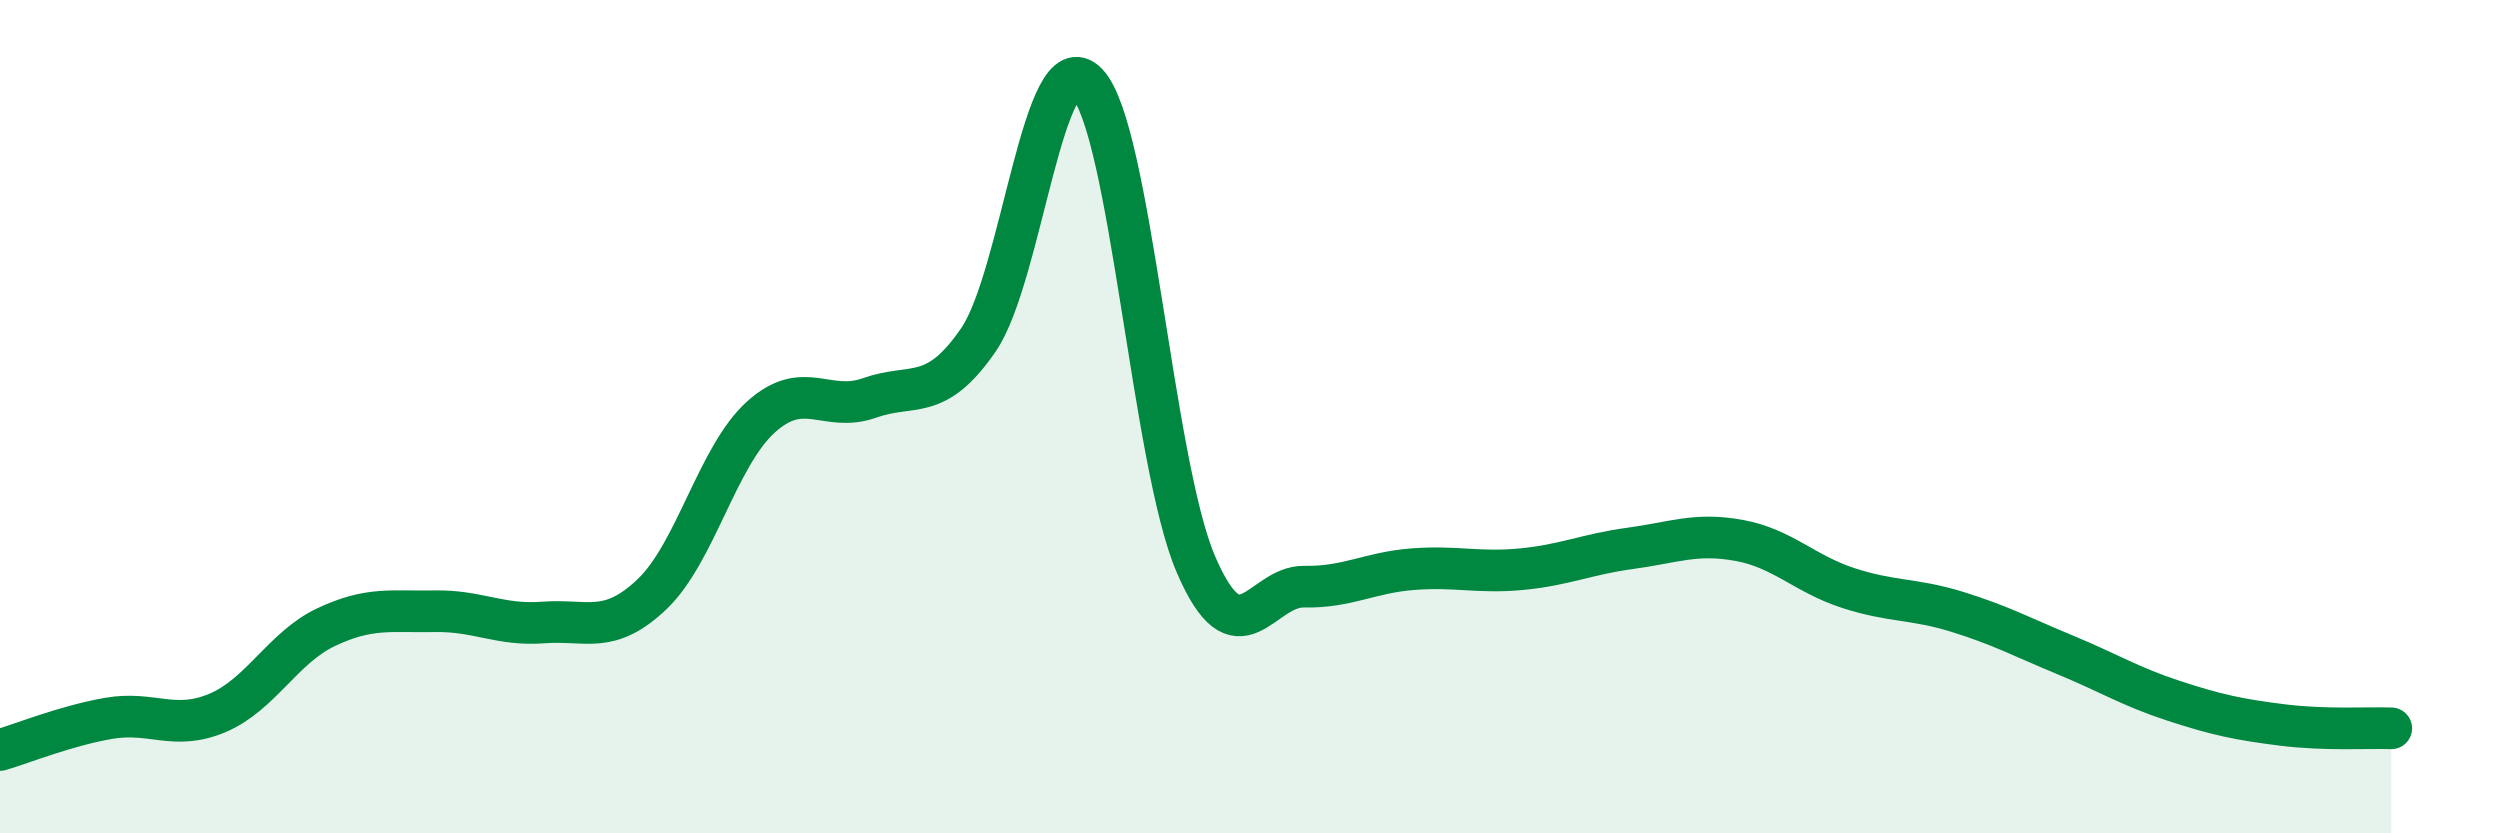
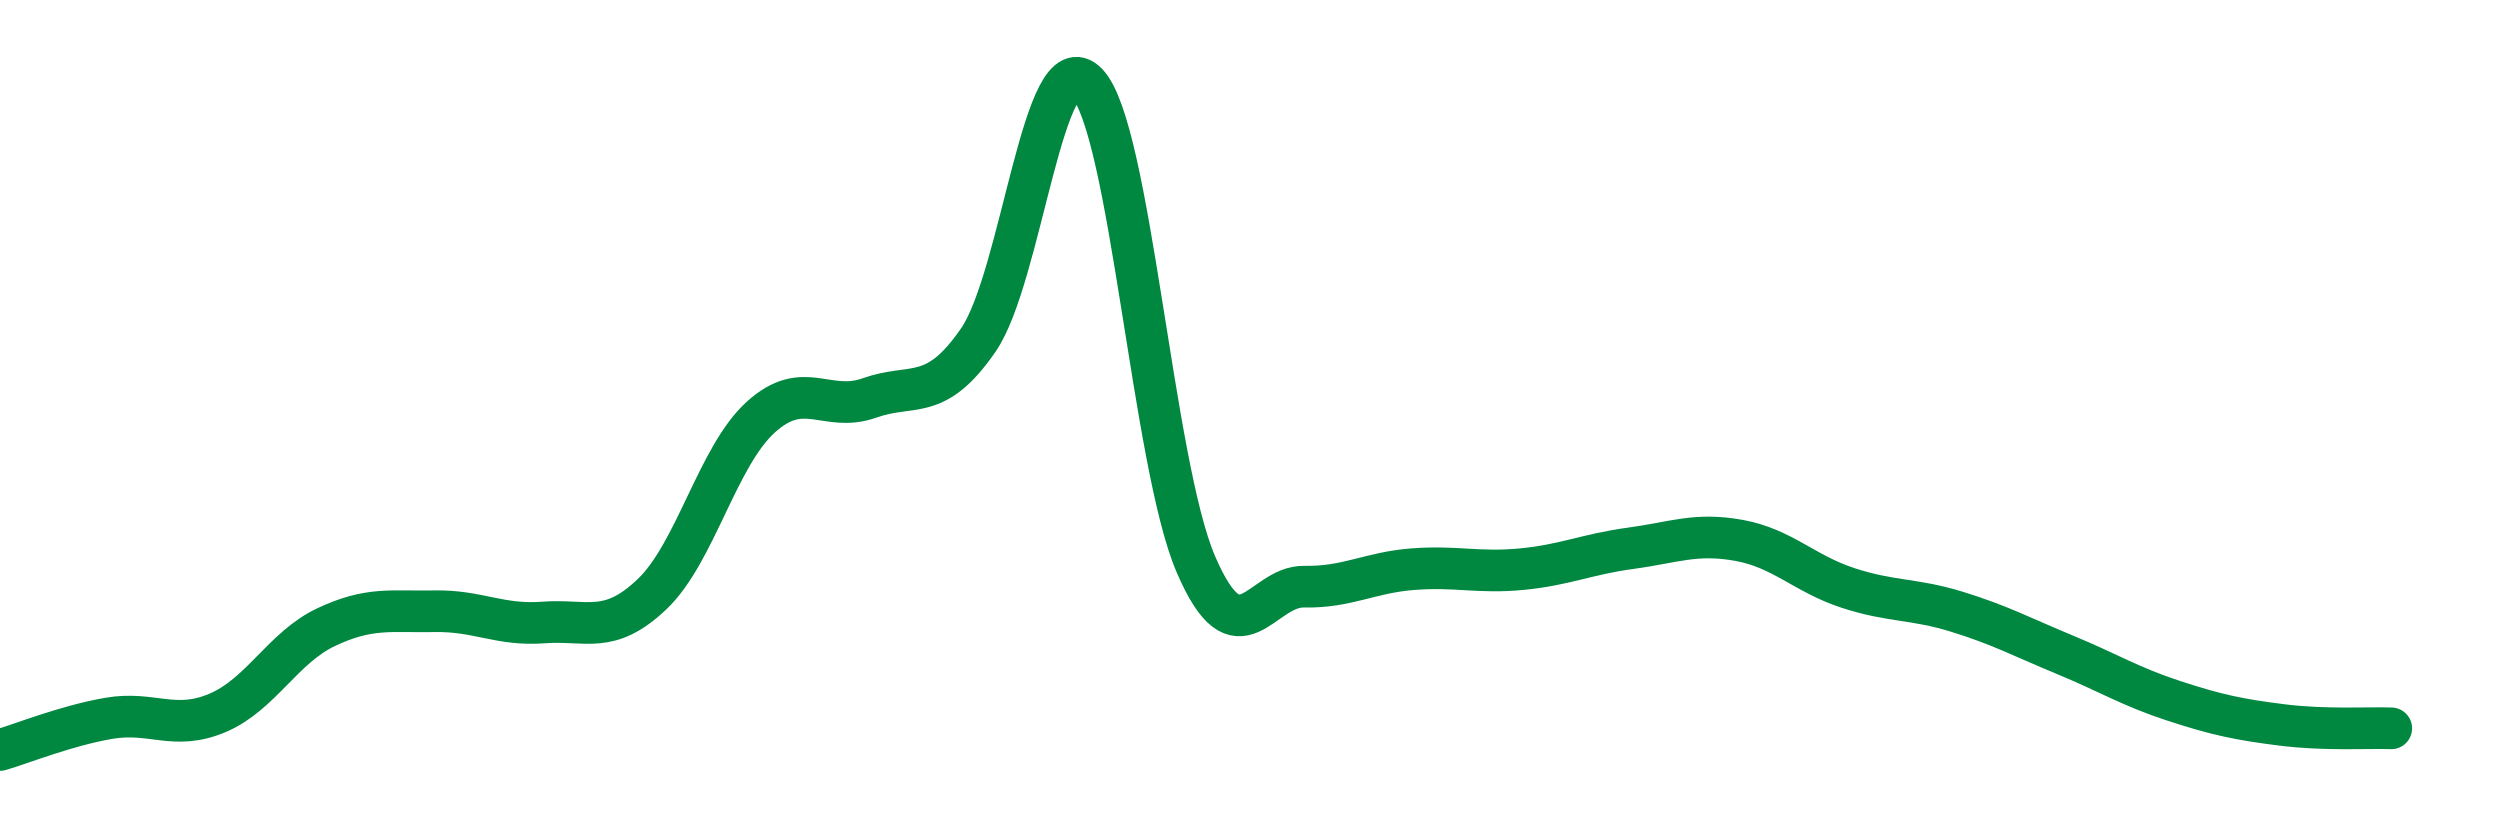
<svg xmlns="http://www.w3.org/2000/svg" width="60" height="20" viewBox="0 0 60 20">
-   <path d="M 0,18 C 0.52,17.85 1.57,17.42 2.61,17.24 C 3.65,17.06 4.18,17.55 5.22,17.11 C 6.26,16.67 6.79,15.54 7.83,15.05 C 8.87,14.56 9.39,14.69 10.43,14.67 C 11.47,14.65 12,15.02 13.04,14.94 C 14.08,14.86 14.61,15.25 15.65,14.26 C 16.69,13.27 17.22,10.95 18.26,10.01 C 19.3,9.07 19.83,9.92 20.87,9.55 C 21.91,9.18 22.44,9.67 23.48,8.16 C 24.52,6.65 25.05,0.92 26.09,2 C 27.13,3.08 27.66,11.12 28.7,13.54 C 29.74,15.96 30.26,14.06 31.3,14.08 C 32.34,14.1 32.87,13.74 33.91,13.66 C 34.95,13.58 35.48,13.76 36.52,13.66 C 37.56,13.56 38.09,13.3 39.13,13.16 C 40.17,13.02 40.7,12.78 41.74,12.97 C 42.78,13.16 43.31,13.77 44.35,14.11 C 45.39,14.45 45.92,14.36 46.96,14.68 C 48,15 48.53,15.29 49.57,15.72 C 50.61,16.15 51.13,16.48 52.17,16.82 C 53.21,17.16 53.74,17.27 54.78,17.4 C 55.82,17.53 56.87,17.46 57.39,17.48L57.39 20L0 20Z" fill="#008740" opacity="0.1" stroke-linecap="round" stroke-linejoin="round" />
  <path d="M 0,18 C 0.52,17.85 1.57,17.42 2.61,17.24 C 3.65,17.06 4.18,17.55 5.22,17.11 C 6.26,16.67 6.79,15.54 7.83,15.05 C 8.87,14.56 9.39,14.69 10.43,14.67 C 11.47,14.65 12,15.02 13.04,14.94 C 14.08,14.86 14.61,15.25 15.65,14.26 C 16.69,13.27 17.22,10.95 18.26,10.01 C 19.3,9.07 19.83,9.92 20.87,9.55 C 21.91,9.18 22.44,9.67 23.48,8.16 C 24.52,6.65 25.05,0.92 26.09,2 C 27.13,3.08 27.66,11.12 28.7,13.54 C 29.74,15.96 30.26,14.06 31.3,14.08 C 32.34,14.1 32.87,13.74 33.91,13.66 C 34.95,13.58 35.48,13.76 36.52,13.66 C 37.56,13.56 38.09,13.3 39.13,13.16 C 40.17,13.02 40.7,12.78 41.74,12.97 C 42.78,13.16 43.31,13.77 44.35,14.11 C 45.39,14.45 45.92,14.36 46.96,14.68 C 48,15 48.53,15.29 49.57,15.72 C 50.61,16.15 51.13,16.48 52.17,16.82 C 53.21,17.16 53.74,17.27 54.78,17.4 C 55.82,17.53 56.87,17.46 57.39,17.48" stroke="#008740" stroke-width="1" fill="none" stroke-linecap="round" stroke-linejoin="round" />
</svg>